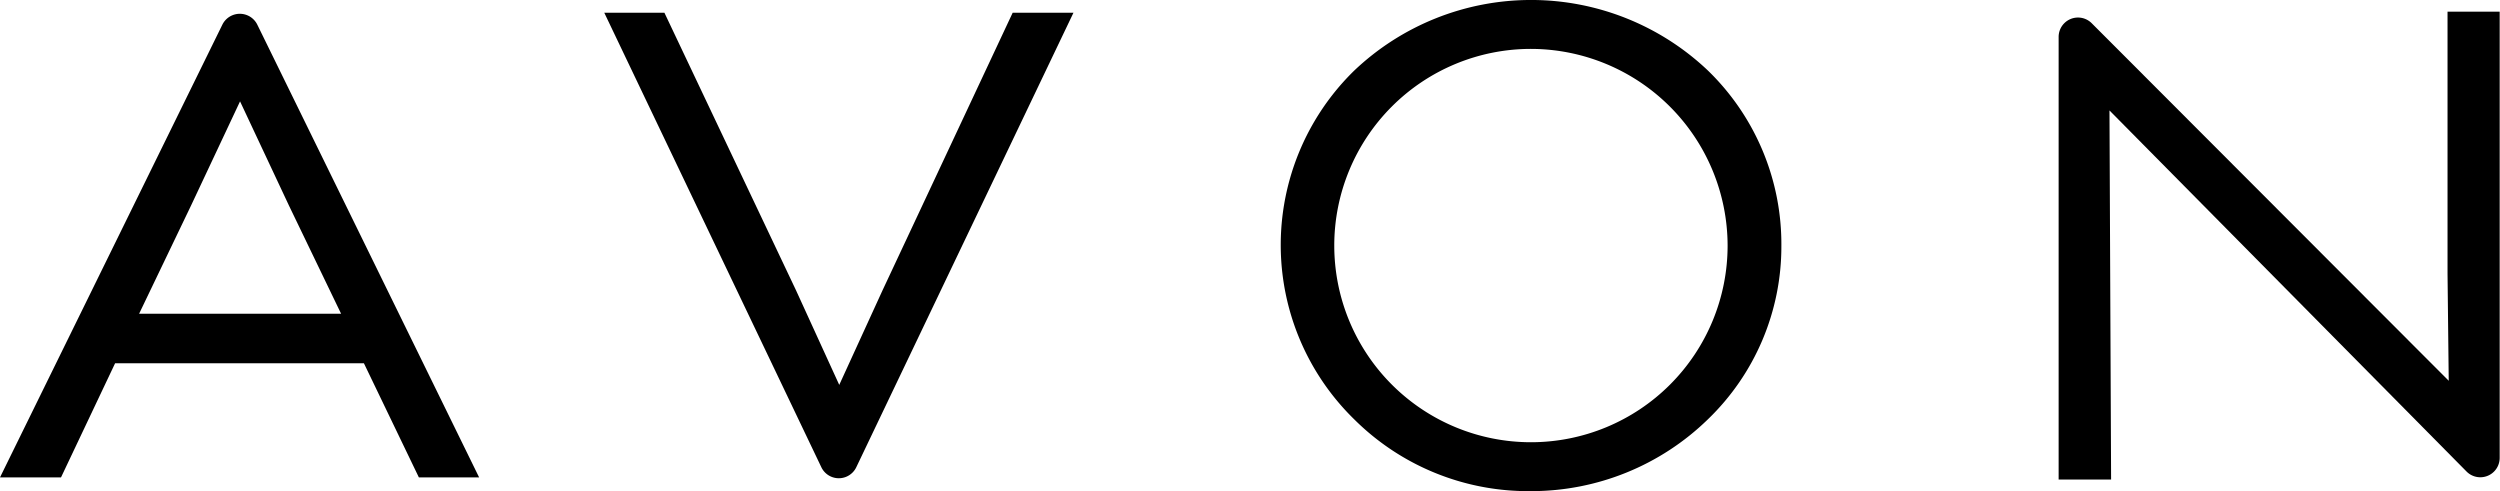
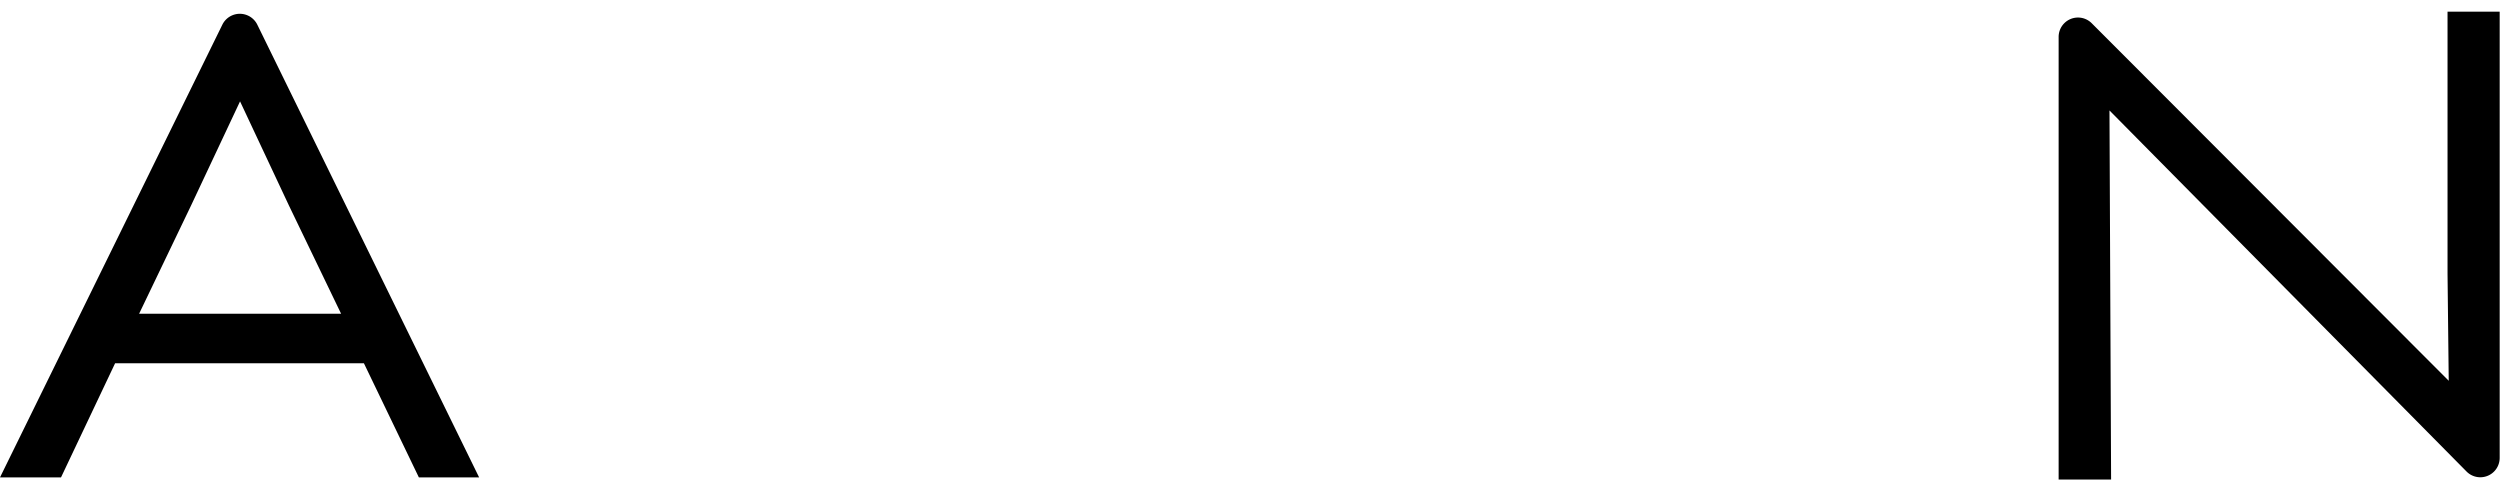
<svg xmlns="http://www.w3.org/2000/svg" viewBox="0 0 231.1 45.4">
-   <path fill="currentColor" d="M157.9,6.54a23.74,23.74,0,0,0-32.73,0,22.52,22.52,0,0,0,0,32.21A22.79,22.79,0,0,0,141.5,45.4a23.38,23.38,0,0,0,16.39-6.65,22.17,22.17,0,0,0,6.78-16A22.34,22.34,0,0,0,157.9,6.54Zm1.8,16.16A18.18,18.18,0,1,1,141.5,4.52,18.21,18.21,0,0,1,159.7,22.7Z" />
-   <path fill="currentColor" d="M81.58,26.84l-4,8.74-4-8.75L61.42,1.18H55.86l20.06,42a1.79,1.79,0,0,0,3.24,0l20.07-42H93.61Z" />
  <path fill="currentColor" d="M226.25,1.08V25.3l.11,9.9-33-33.05a1.79,1.79,0,0,0-3.06,1.27V44.33h4.85L195,10.21l33,33.37a1.79,1.79,0,0,0,3.07-1.26V1.08Z" />
  <path fill="currentColor" d="M0,44.13H5.64l5-10.55h23l5.08,10.55h5.57L23.78,2.27a1.8,1.8,0,0,0-3.22,0ZM31.53,29H12.86l4.8-10,4.53-9.63L26.71,19Z" />
</svg>